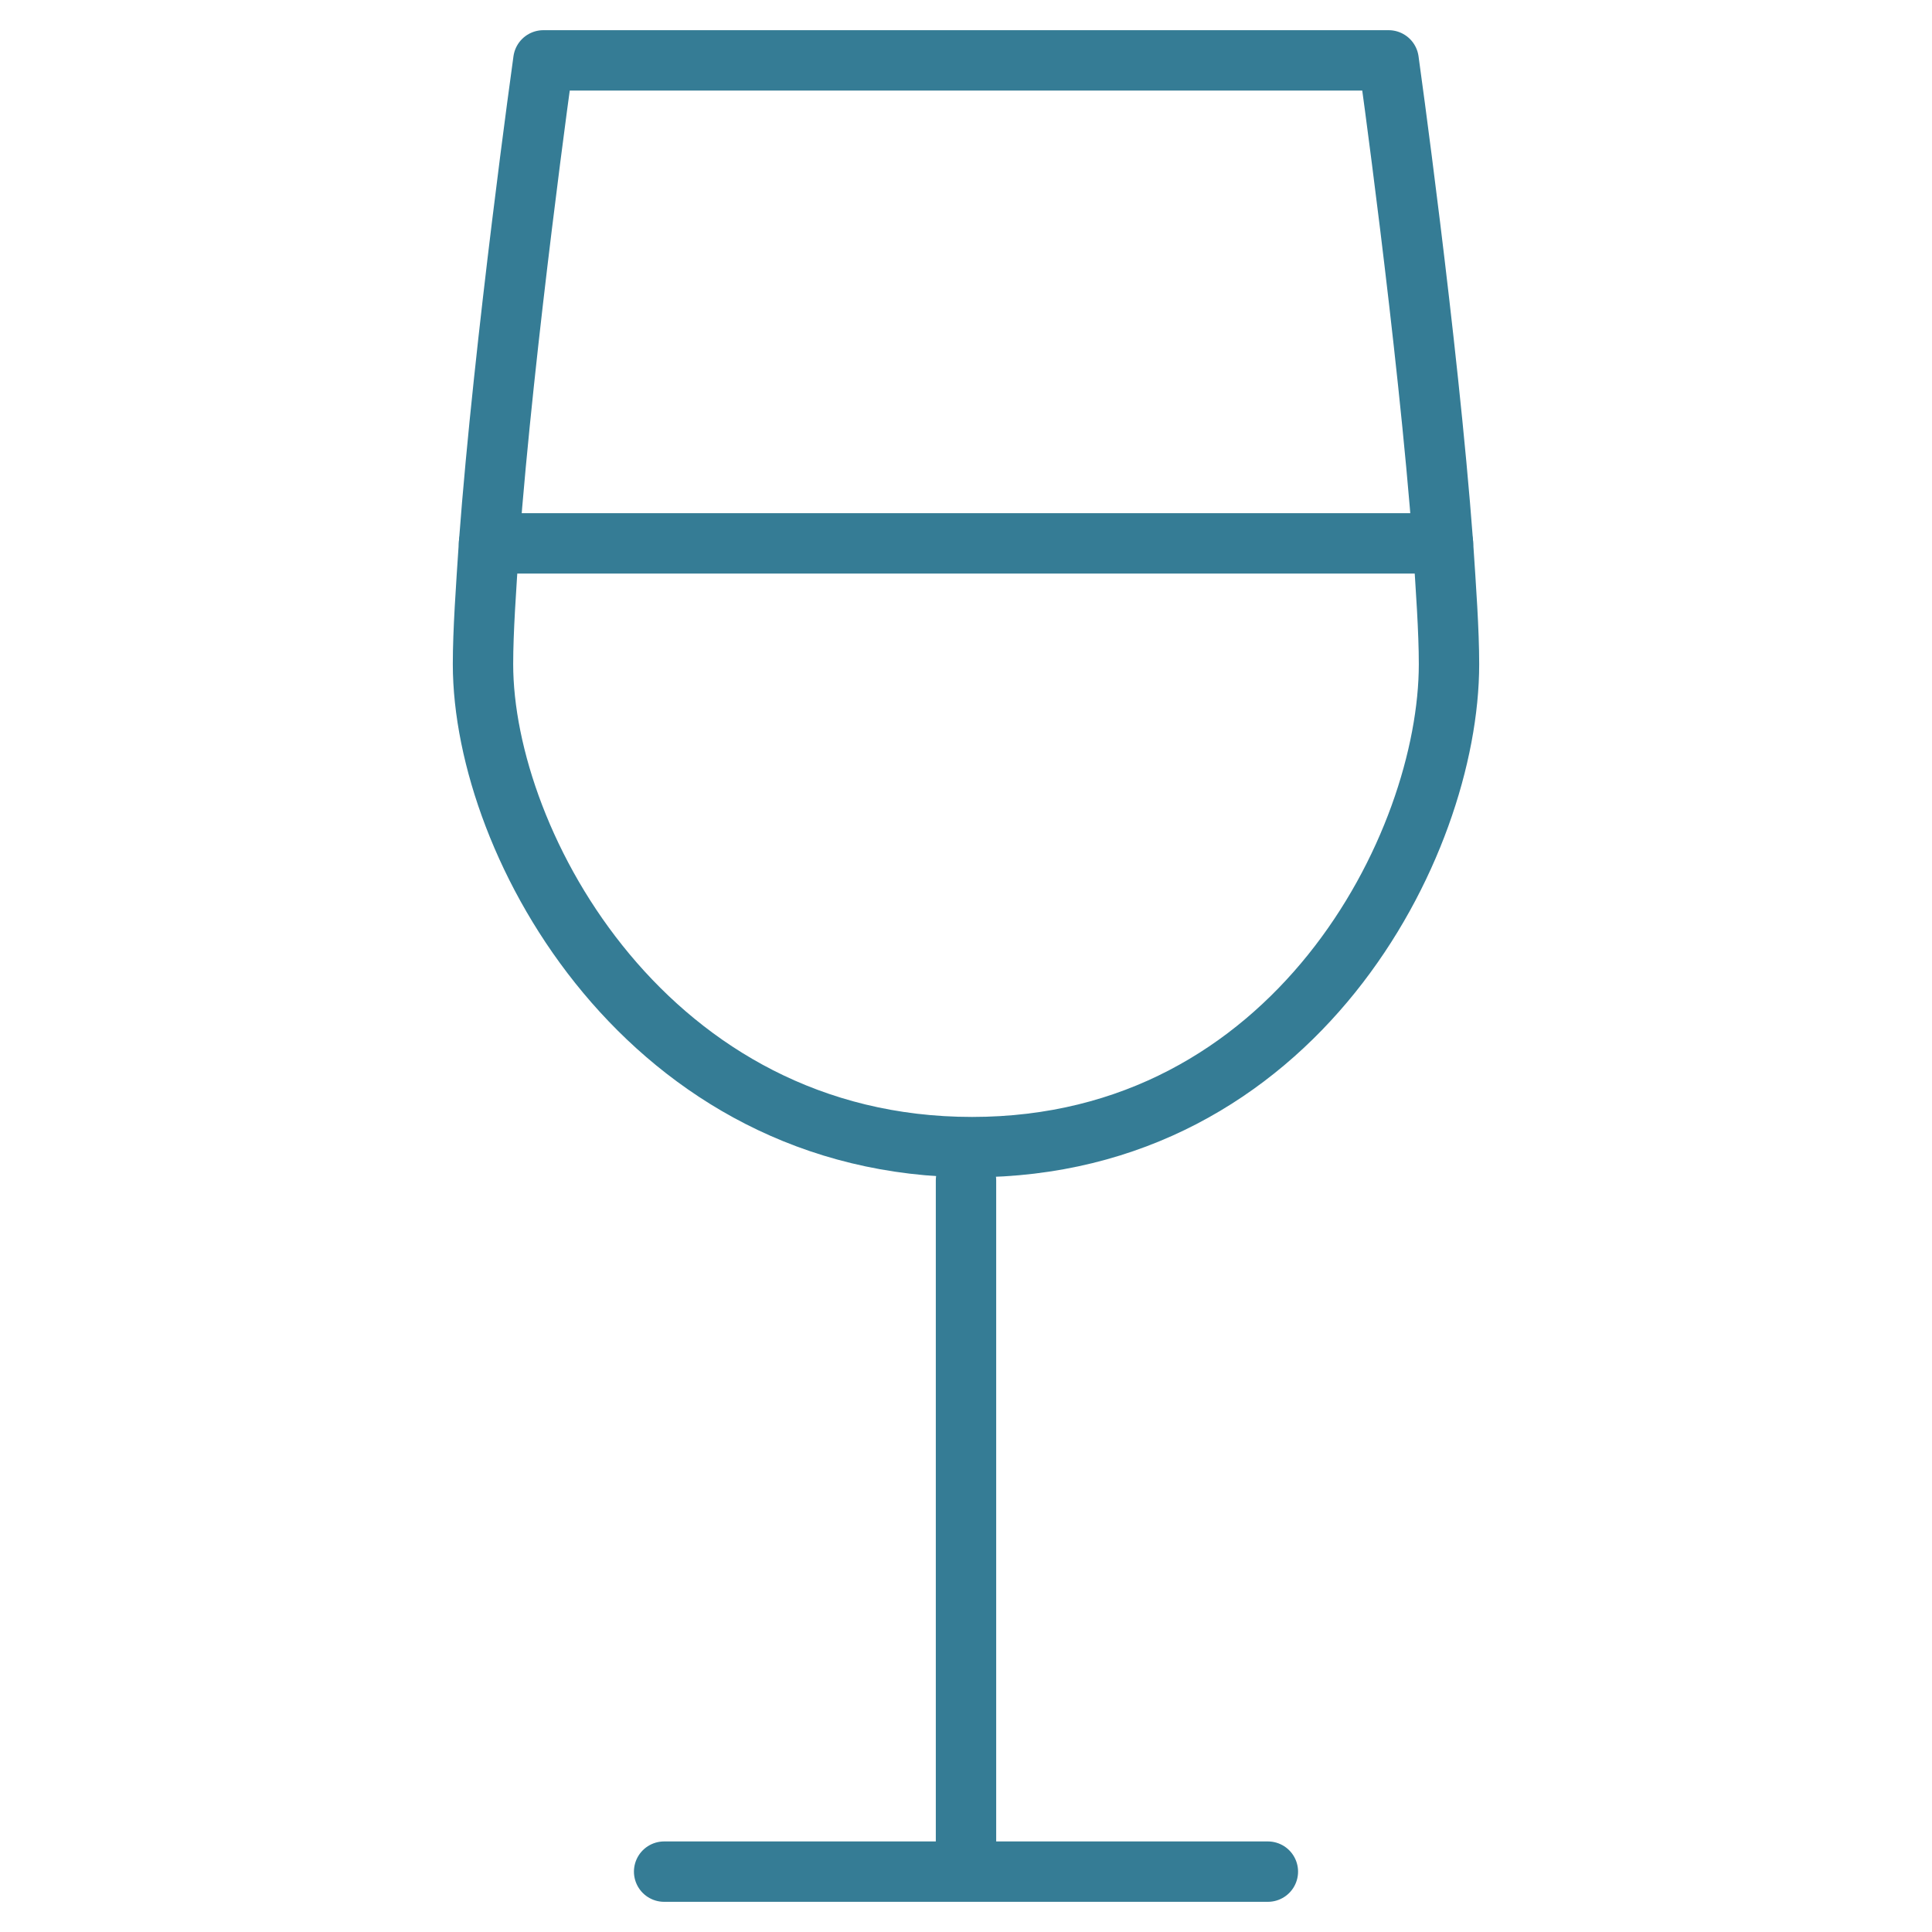
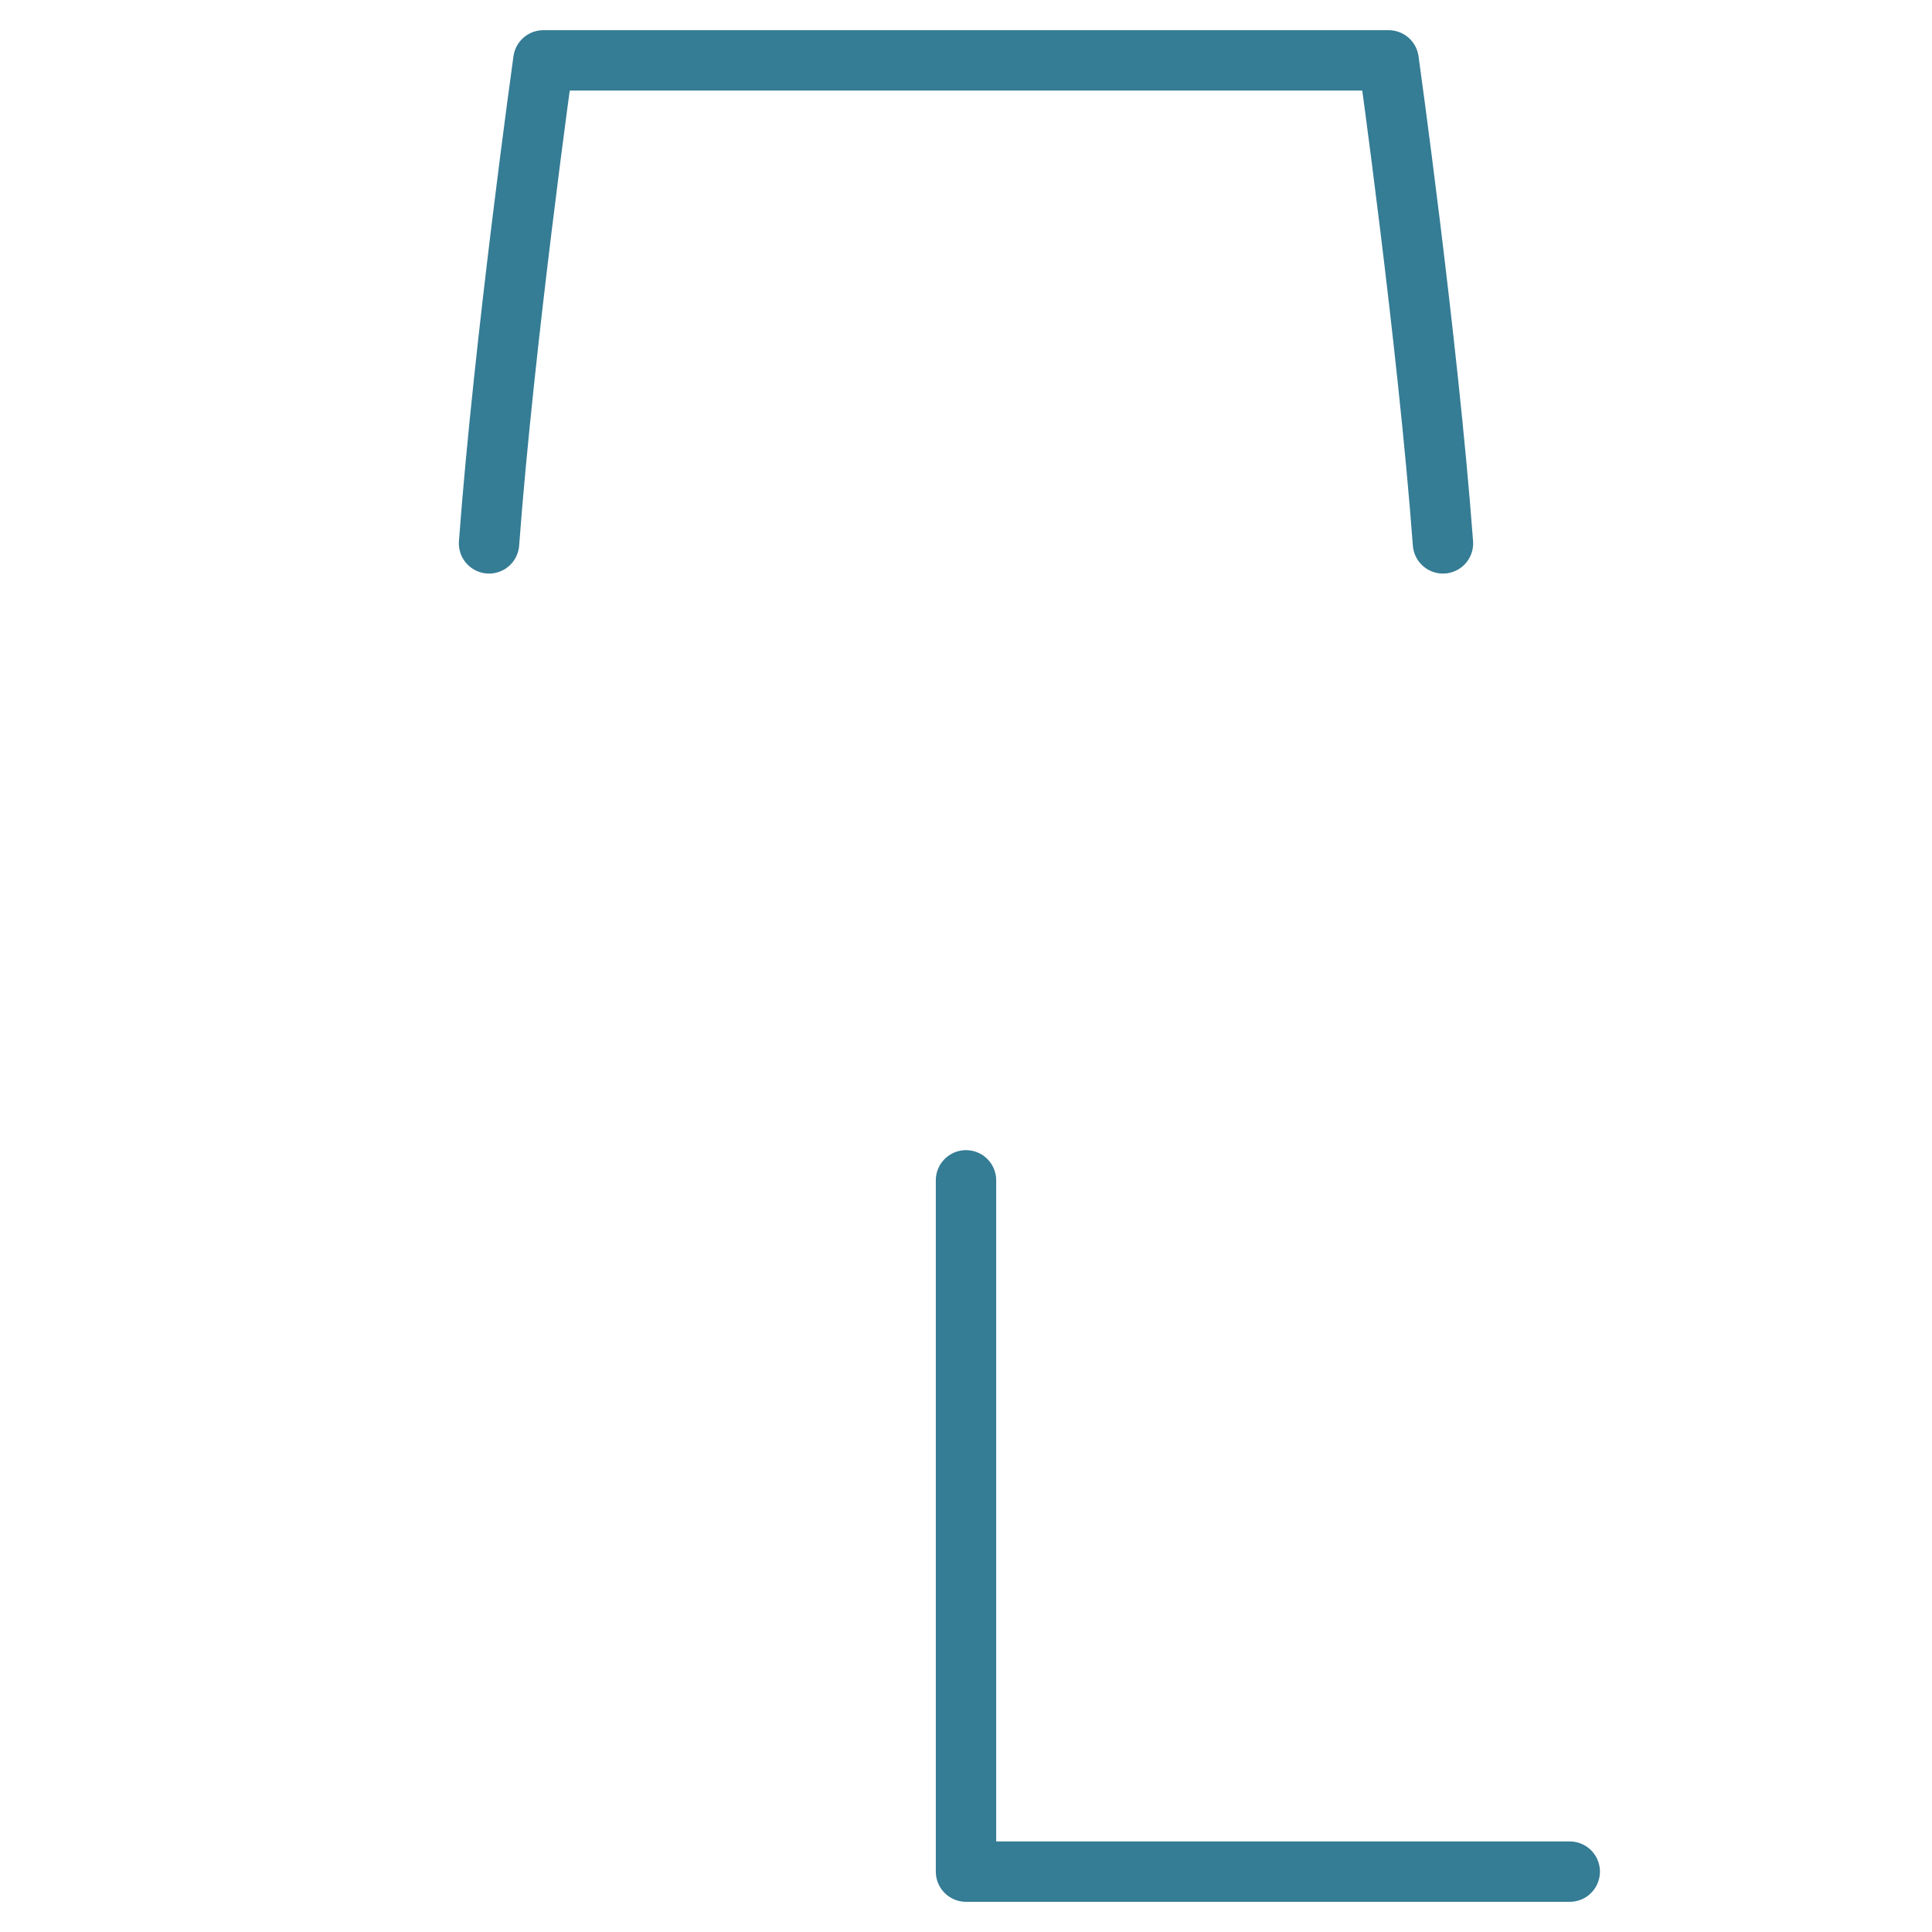
<svg xmlns="http://www.w3.org/2000/svg" version="1.1" id="Livello_1" x="0px" y="0px" viewBox="0 0 64 64" style="enable-background:new 0 0 64 64;" xml:space="preserve">
  <style type="text/css">
	.st0{fill:none;stroke:#357C95;stroke-width:2;stroke-linecap:round;stroke-linejoin:round;}
</style>
  <title>Wine Glass</title>
  <desc>A line styled icon from Orion Icon Library.</desc>
-   <path class="st0" d="M47.8,18C47.3,11.3,46,2,46,2H18c0,0-1.3,9.3-1.8,16 M32,39.1V62 M22,62h20" />
-   <path class="st0" d="M16.2,18c-0.1,1.5-0.2,2.9-0.2,4c0,6,5.5,16,16.2,16S48,28,48,22c0-1.1-0.1-2.5-0.2-4H16.2z" />
+   <path class="st0" d="M47.8,18C47.3,11.3,46,2,46,2H18c0,0-1.3,9.3-1.8,16 M32,39.1V62 h20" />
</svg>